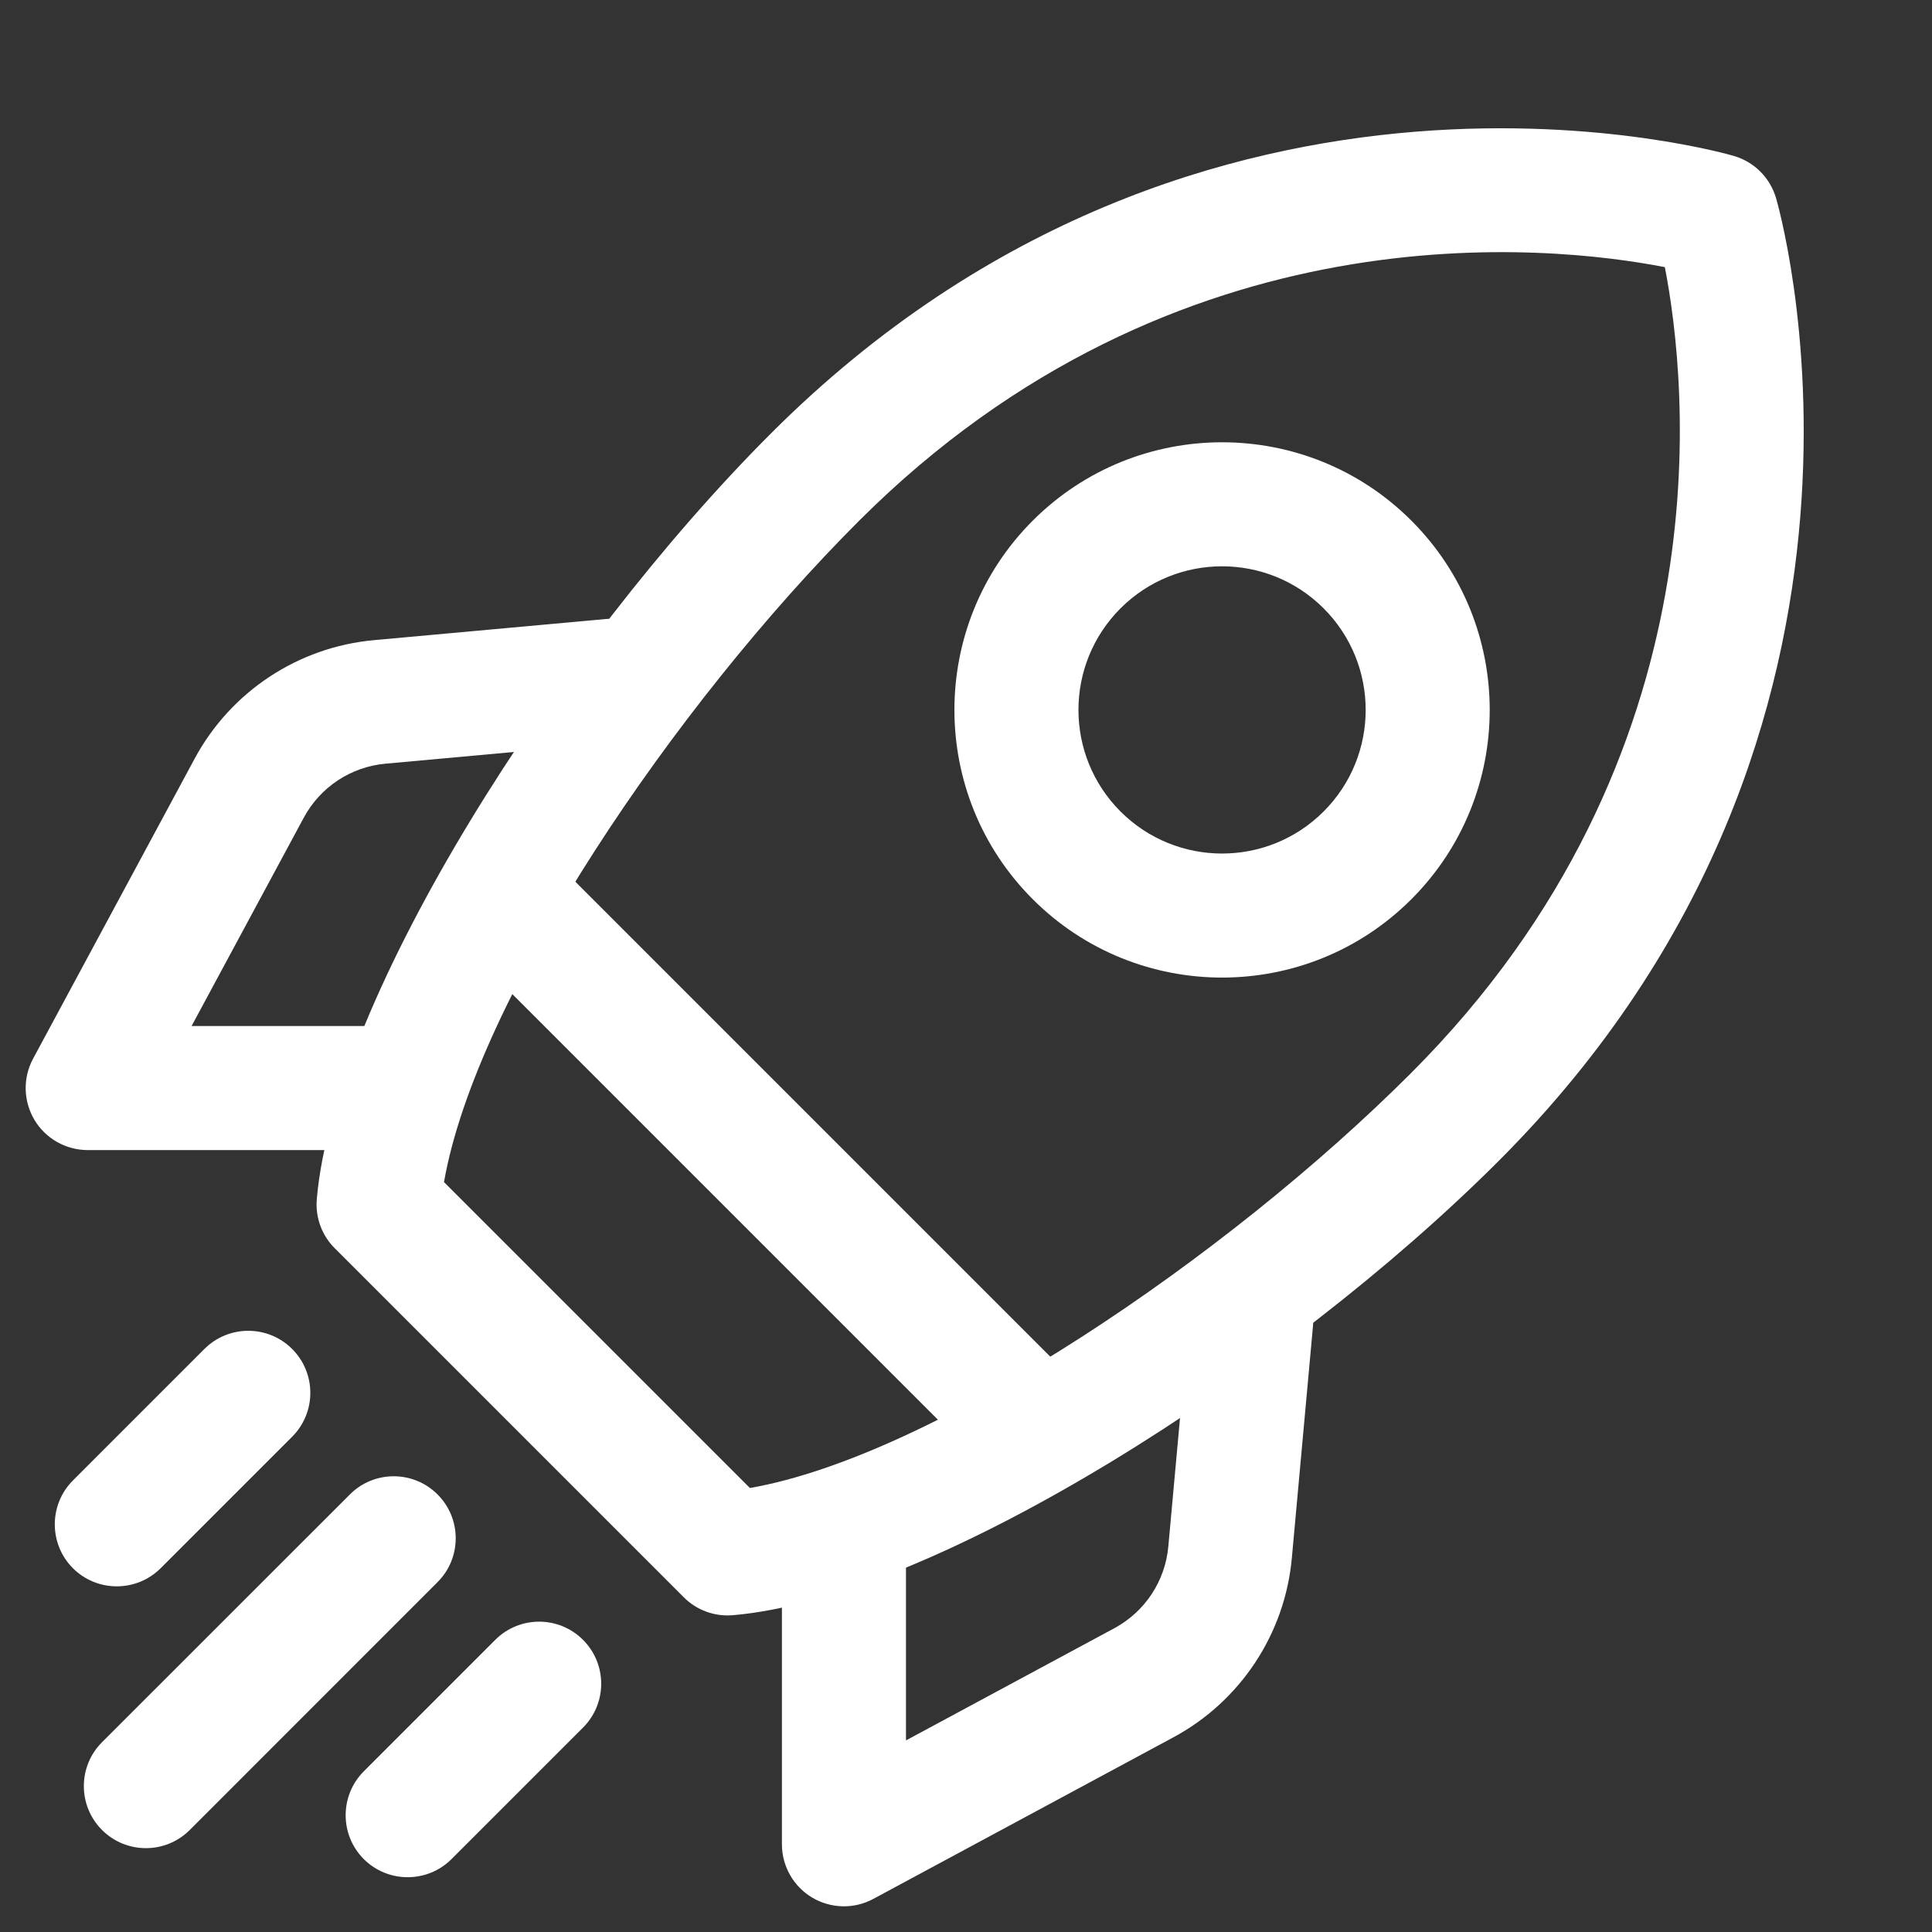
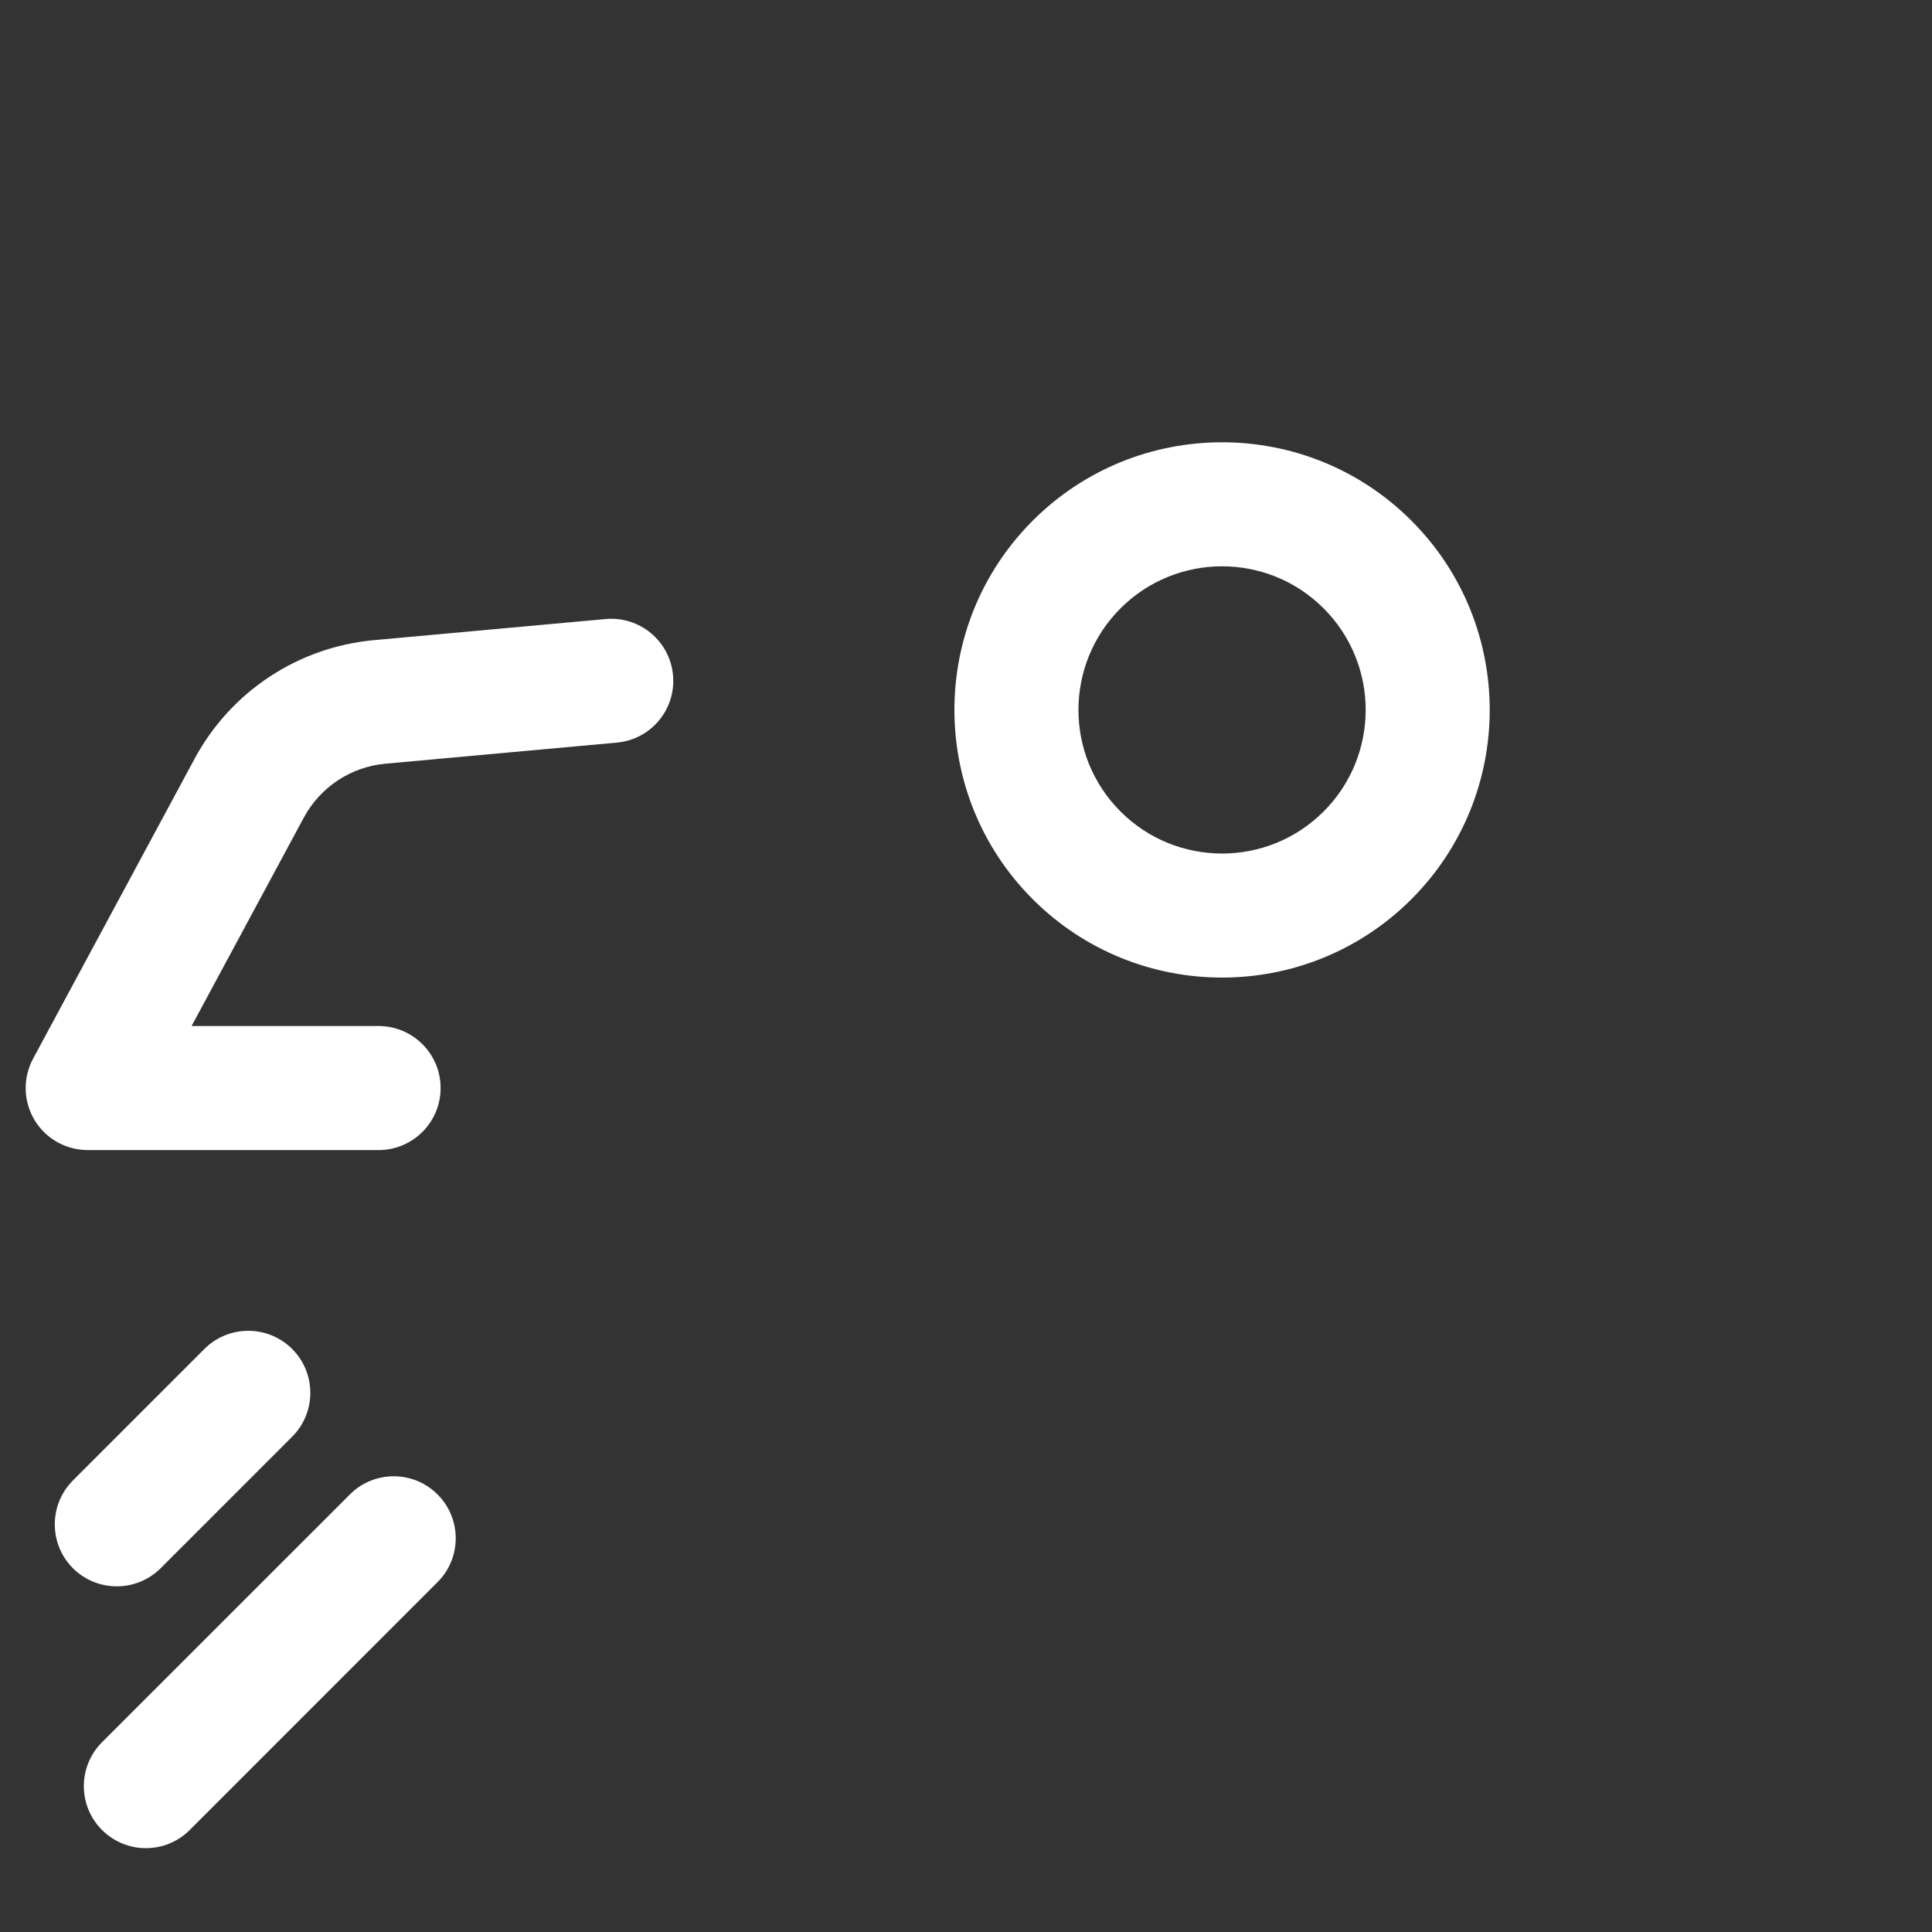
<svg xmlns="http://www.w3.org/2000/svg" width="1080" zoomAndPan="magnify" viewBox="0 0 810 810" height="1080" preserveAspectRatio="xMidYMid meet" version="1.0">
  <rect x="0" y="0" width="810" height="810" fill="#333333" stroke="none" />
-   <path fill="#ffffff" d="M 744.602 83.008 C 742.105 74.516 735.484 67.891 726.988 65.395 C 726.988 65.395 505.492 -0.52 323.246 181.691 C 233.441 271.496 139.996 418.477 132.82 502.734 C 132.16 510.363 134.898 517.922 140.344 523.332 L 286.668 669.656 C 292.074 675.098 299.633 677.84 307.262 677.18 C 391.52 670 538.504 576.555 628.309 486.75 C 810.52 304.504 744.602 83.008 744.602 83.008 Z M 698 112.031 C 707.258 159.605 724.84 316.641 591.52 449.961 C 514.23 527.285 391.797 610.328 314.406 623.852 C 314.406 623.852 186.148 495.594 186.148 495.594 C 199.703 418.199 282.715 295.766 360.035 218.48 C 493.355 85.16 650.43 102.738 697.969 111.996 Z M 698 112.031 " fill-opacity="1" fill-rule="evenodd" />
  <path fill="#ffffff" d="M 591.727 218.273 C 547.934 174.48 476.781 174.48 432.988 218.273 C 389.195 262.066 389.195 333.215 432.988 377.008 C 476.781 420.801 547.934 420.801 591.727 377.008 C 635.52 333.215 635.52 262.066 591.727 218.273 Z M 554.938 255.059 C 578.445 278.57 578.445 316.711 554.938 340.219 C 531.43 363.727 493.289 363.727 469.777 340.219 C 446.27 316.711 446.27 278.57 469.777 255.059 C 493.289 231.551 531.43 231.551 554.938 255.059 Z M 554.938 255.059 " fill-opacity="1" fill-rule="evenodd" />
-   <path fill="#ffffff" d="M 446.098 574.543 L 235.453 363.902 C 225.328 353.777 208.824 353.777 198.699 363.902 C 188.539 374.062 188.539 390.531 198.699 400.691 L 409.309 611.301 C 419.469 621.457 435.938 621.457 446.098 611.301 C 456.223 601.176 456.223 584.668 446.098 574.543 Z M 446.098 574.543 " fill-opacity="1" fill-rule="evenodd" />
-   <path fill="#ffffff" d="M 498.664 551.383 C 498.664 551.383 493.426 608.699 489.82 648.398 C 488.504 662.895 480.008 675.723 467.215 682.625 L 379.836 729.676 C 379.836 729.676 379.836 651.277 379.836 651.277 C 379.836 636.922 368.184 625.273 353.828 625.273 C 339.477 625.273 327.824 636.922 327.824 651.277 L 327.824 773.227 C 327.824 782.379 332.645 790.875 340.48 795.555 C 348.352 800.238 358.094 800.48 366.172 796.109 C 366.172 796.109 445.438 753.426 491.867 728.426 C 520.055 713.273 538.746 684.98 541.621 653.117 C 545.23 613.414 550.465 556.062 550.465 556.062 C 551.746 541.777 541.207 529.121 526.922 527.84 C 512.602 526.523 499.945 537.062 498.664 551.383 Z M 498.664 551.383 " fill-opacity="1" fill-rule="evenodd" />
  <path fill="#ffffff" d="M 253.934 259.535 C 253.934 259.535 196.586 264.77 156.883 268.375 C 125.016 271.254 96.723 289.941 81.57 318.133 C 56.57 364.559 13.887 443.824 13.887 443.824 C 9.52 451.902 9.762 461.648 14.441 469.52 C 19.125 477.355 27.617 482.176 36.773 482.176 L 158.719 482.176 C 173.074 482.176 184.727 470.523 184.727 456.168 C 184.727 441.812 173.074 430.164 158.719 430.164 L 80.324 430.164 L 127.375 342.785 C 134.273 329.992 147.105 321.496 161.598 320.18 C 201.301 316.57 258.617 311.336 258.617 311.336 C 272.938 310.055 283.477 297.398 282.16 283.078 C 280.875 268.793 268.219 258.25 253.934 259.535 Z M 253.934 259.535 " fill-opacity="1" fill-rule="evenodd" />
  <path fill="#ffffff" d="M 85.695 565.562 L 30.566 620.695 C 20.441 630.855 20.441 647.324 30.566 657.484 C 40.727 667.609 57.195 667.609 67.355 657.484 L 122.484 602.352 C 132.645 592.195 132.645 575.723 122.484 565.562 C 112.328 555.406 95.855 555.406 85.695 565.562 Z M 85.695 565.562 " fill-opacity="1" fill-rule="evenodd" />
  <path fill="#ffffff" d="M 146.688 626.555 L 42.77 730.438 C 32.613 740.598 32.613 757.066 42.77 767.227 C 52.93 777.387 69.402 777.387 79.559 767.227 L 183.441 663.309 C 193.602 653.184 193.602 636.68 183.441 626.555 C 173.316 616.395 156.812 616.395 146.688 626.555 Z M 146.688 626.555 " fill-opacity="1" fill-rule="evenodd" />
-   <path fill="#ffffff" d="M 207.645 687.512 L 152.512 742.645 C 142.391 752.805 142.391 769.273 152.512 779.434 C 162.672 789.559 179.145 789.559 189.301 779.434 L 244.434 724.301 C 254.594 714.141 254.594 697.672 244.434 687.512 C 234.273 677.352 217.805 677.352 207.645 687.512 Z M 207.645 687.512 " fill-opacity="1" fill-rule="evenodd" />
</svg>